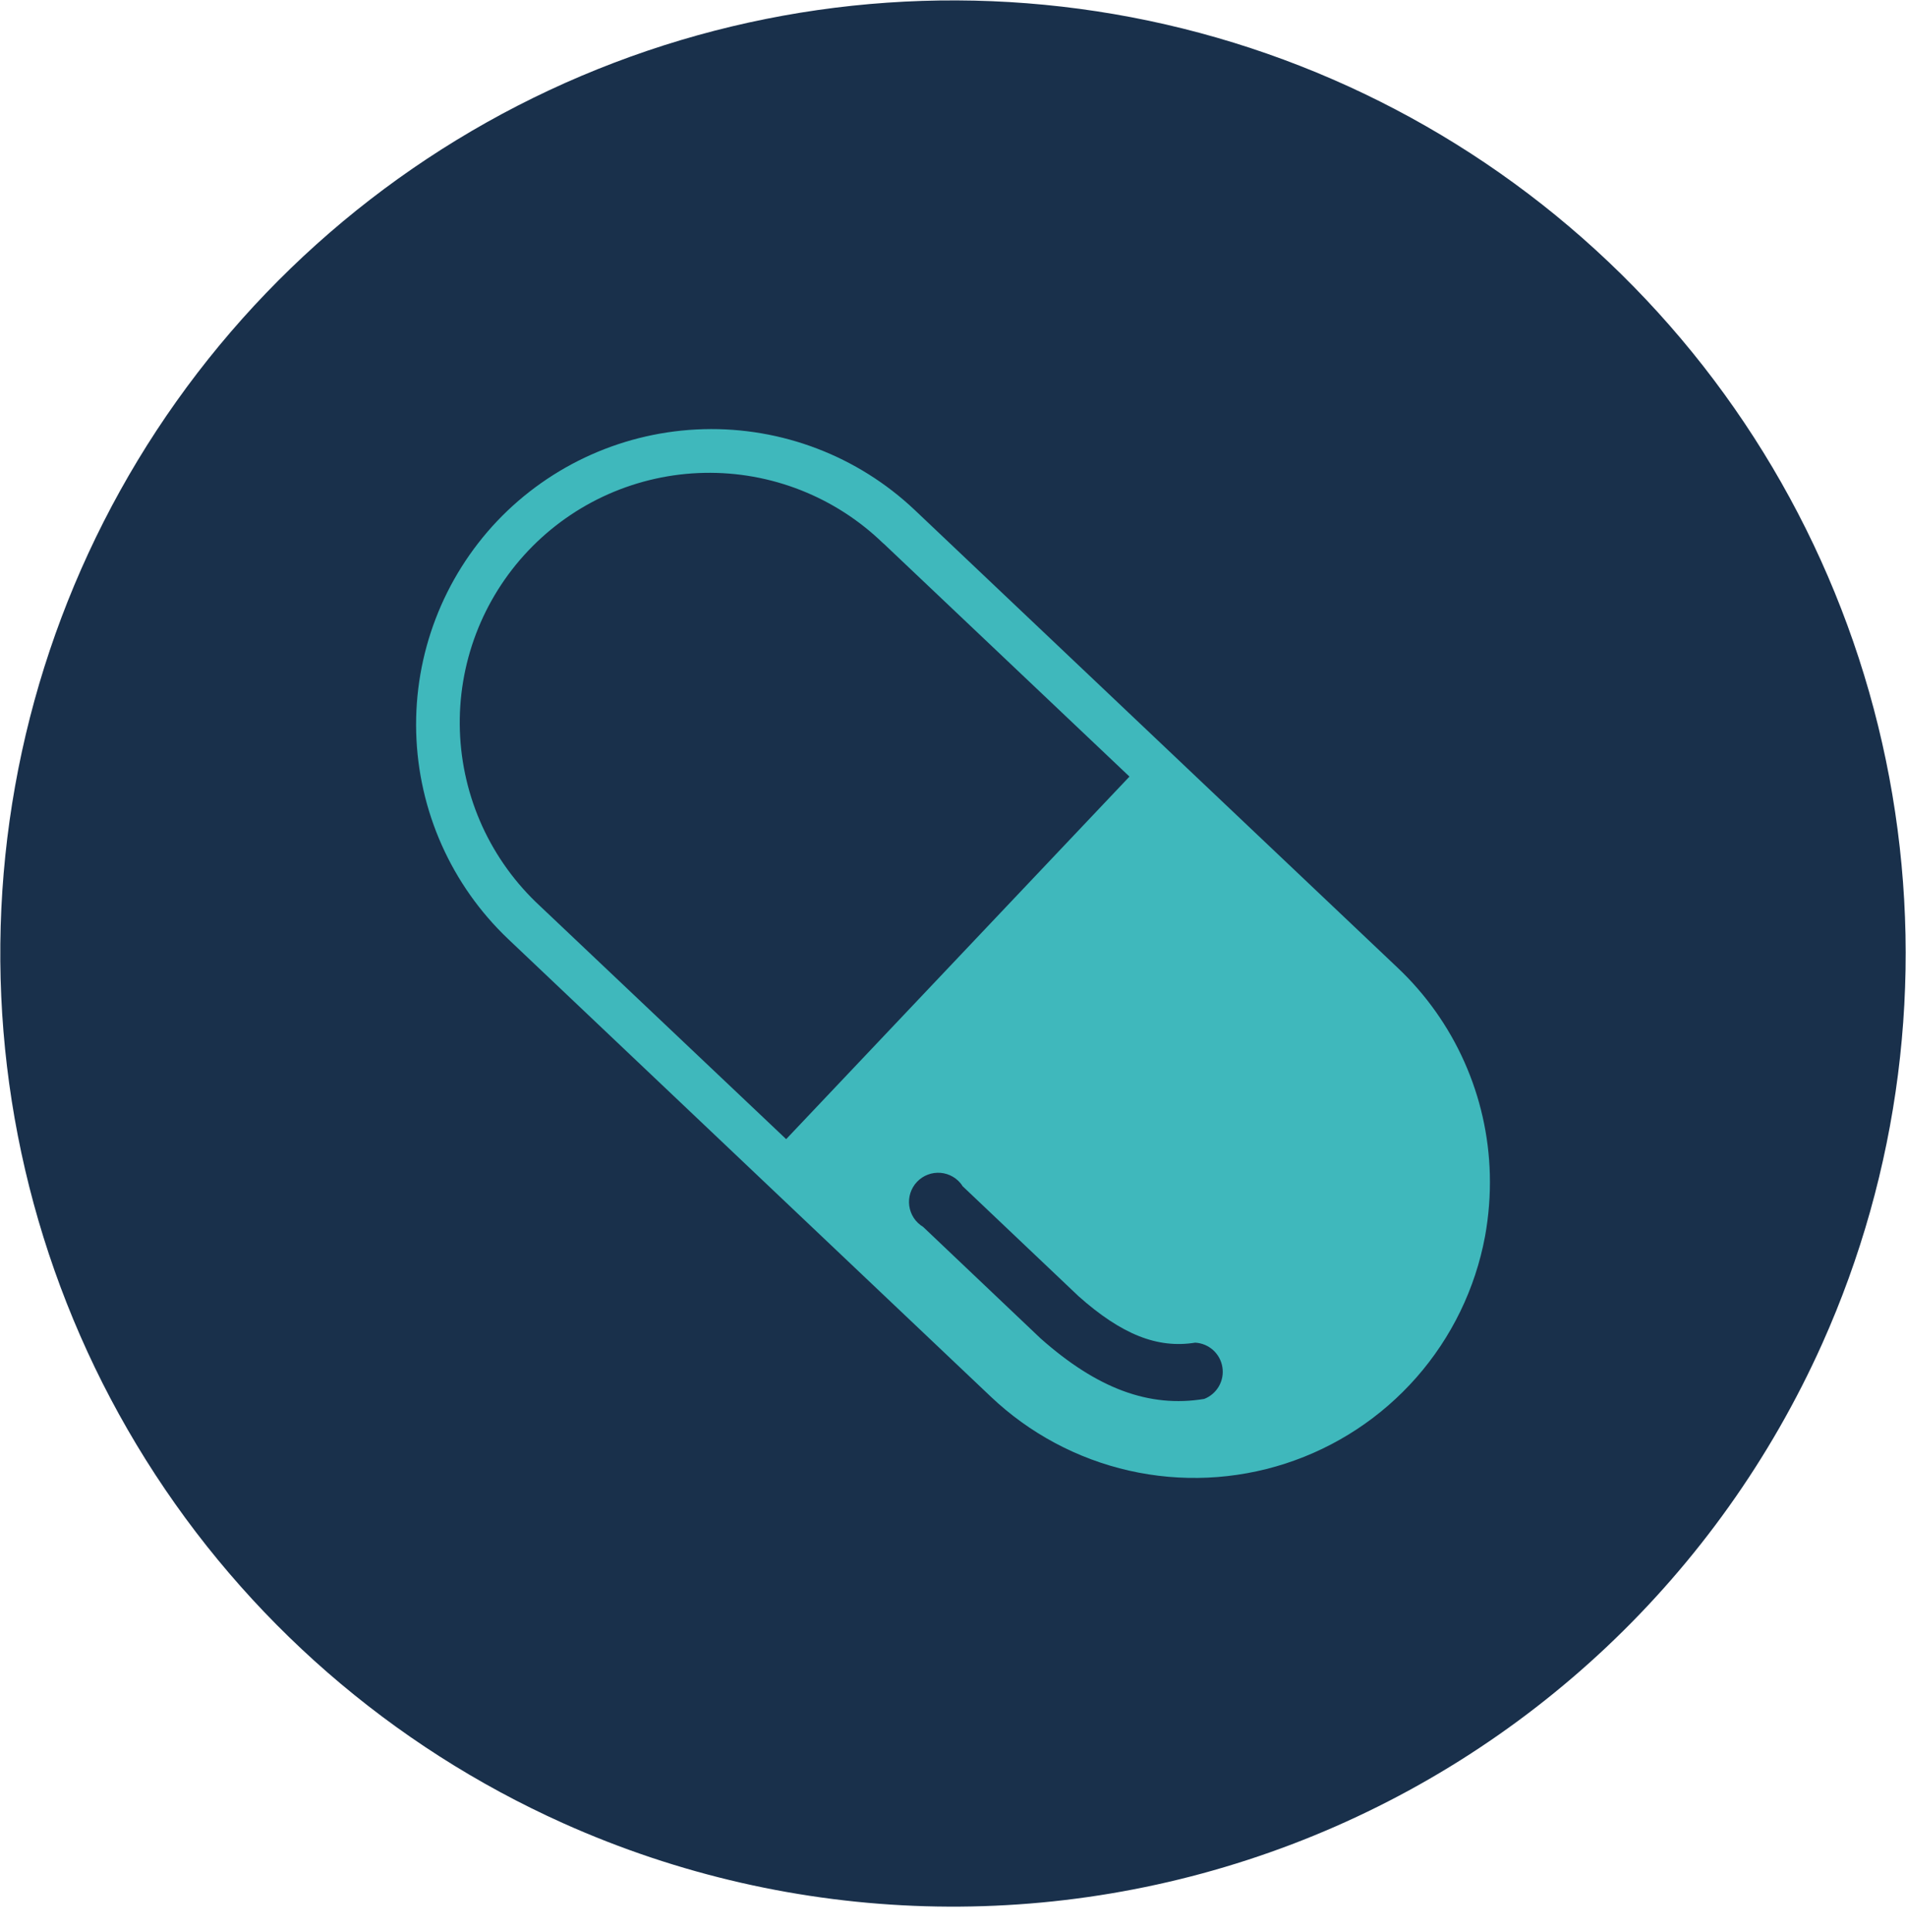
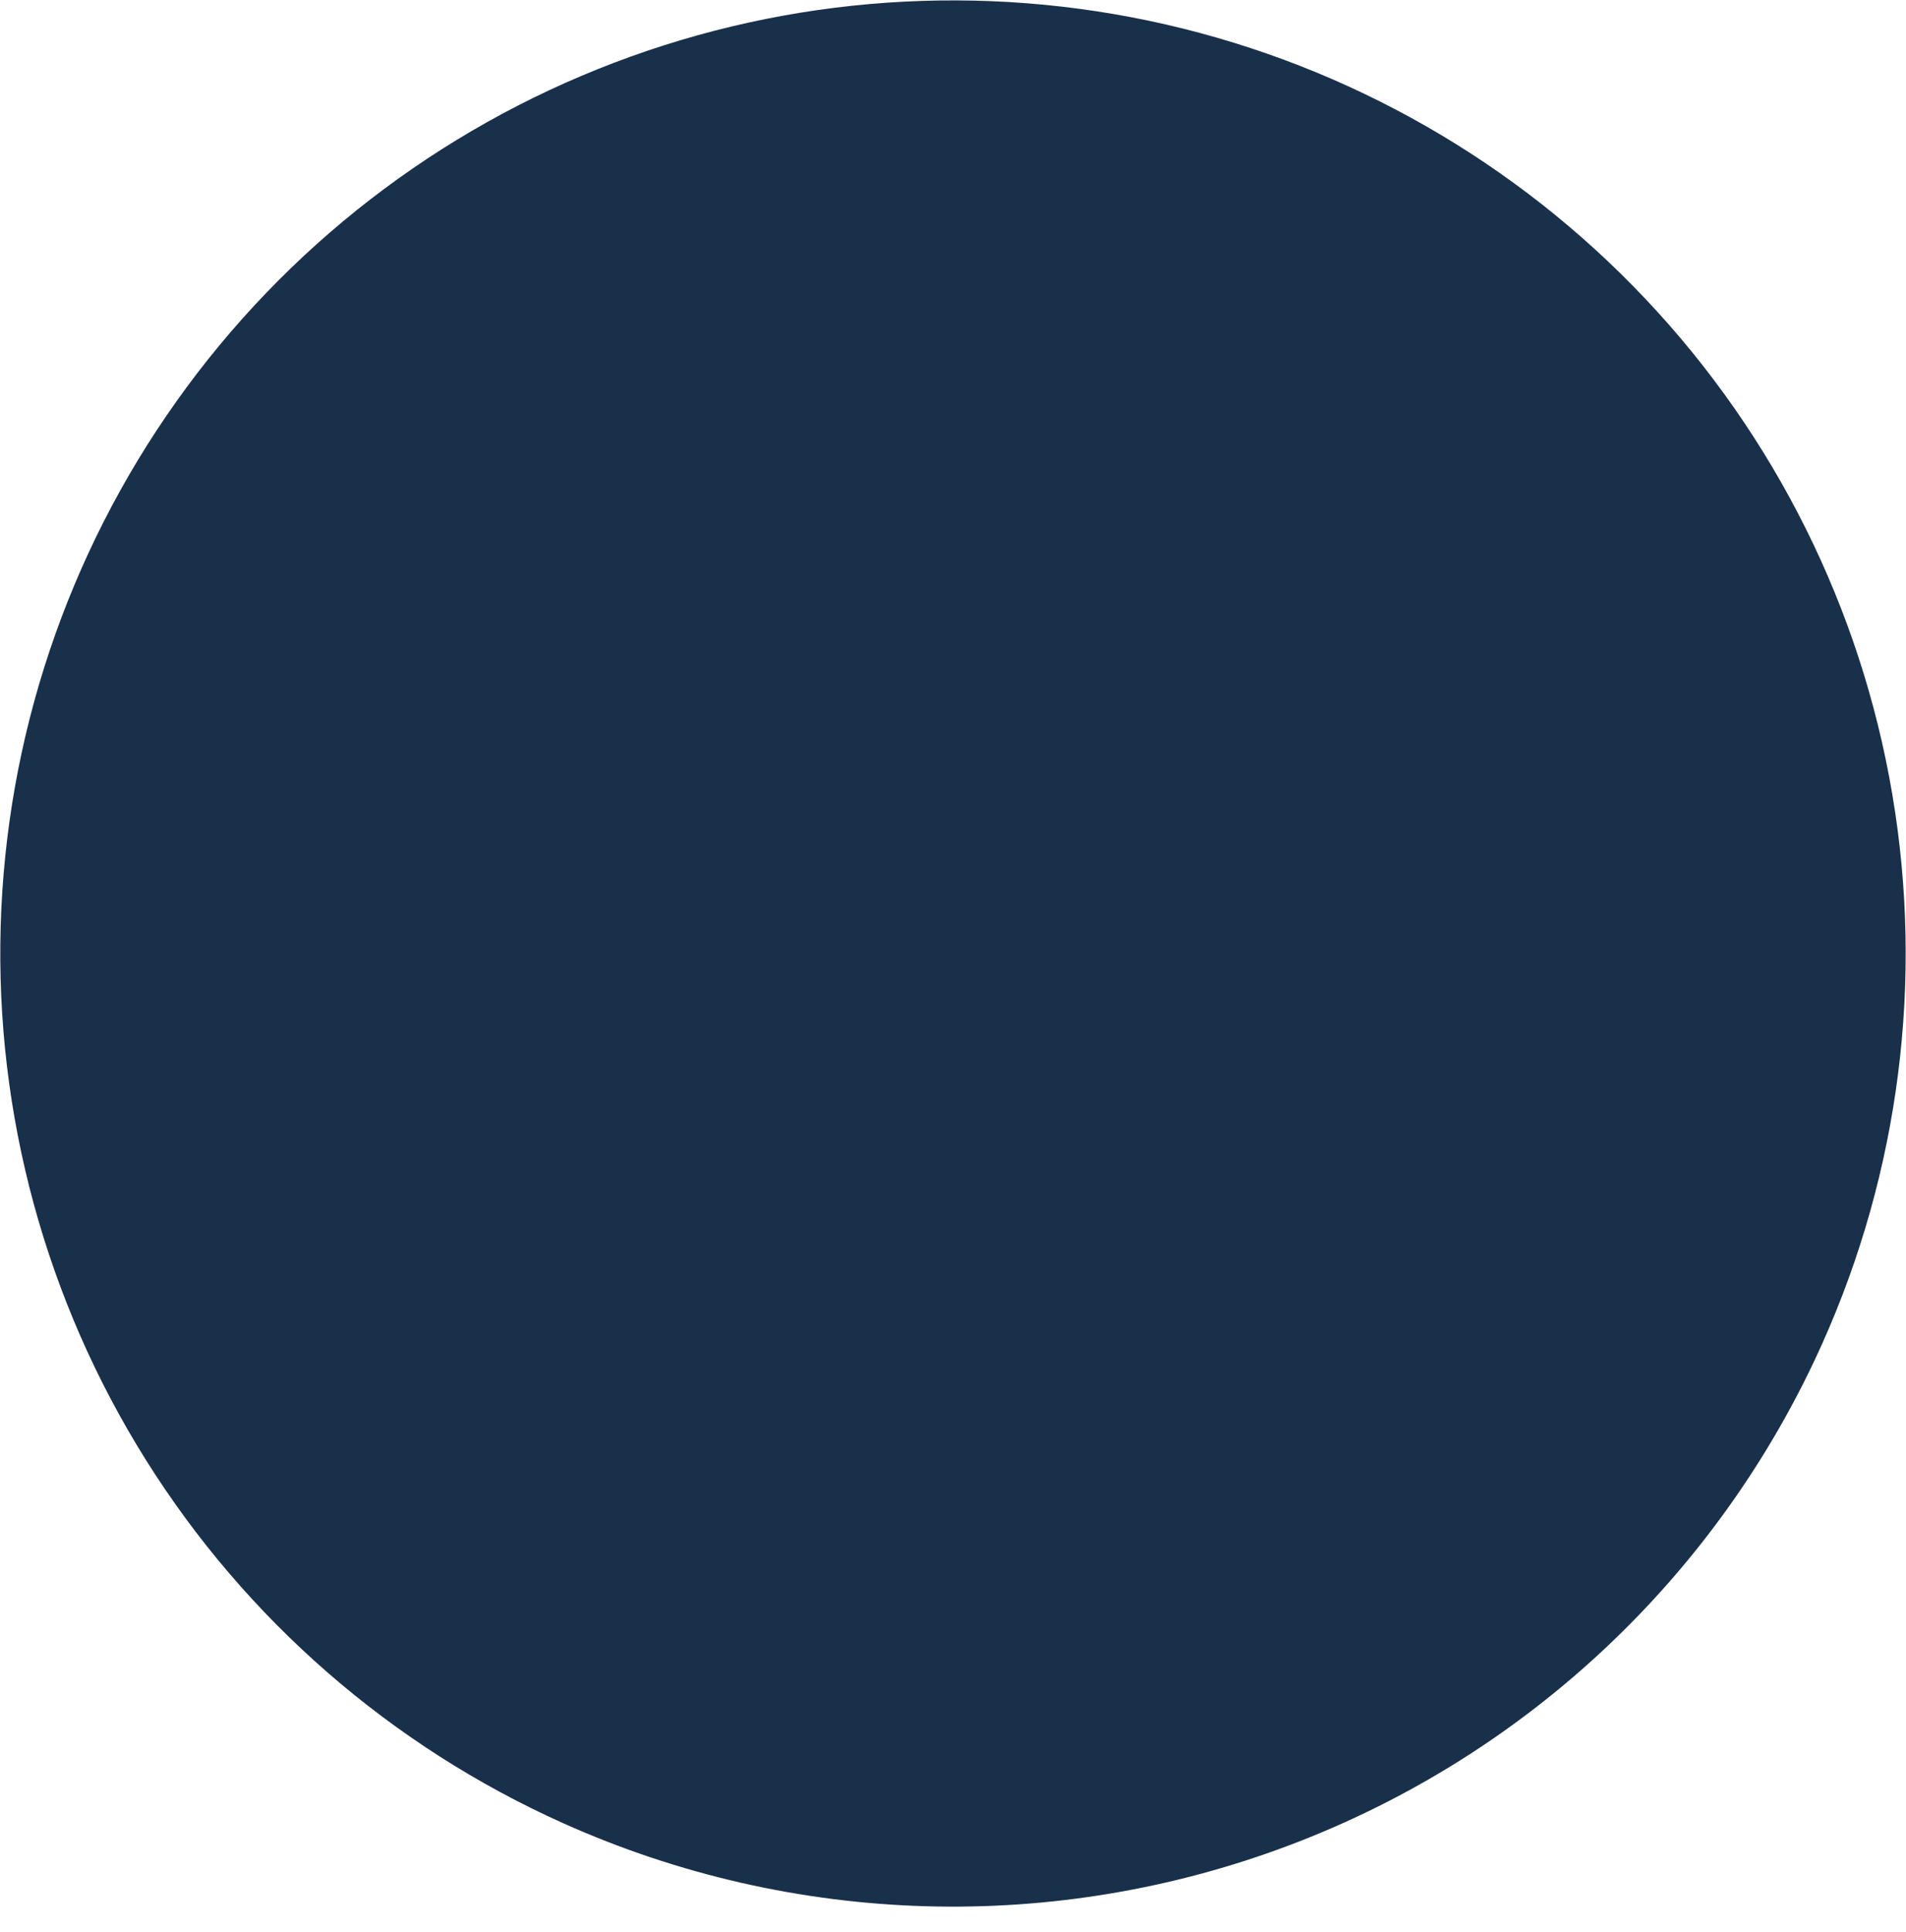
<svg xmlns="http://www.w3.org/2000/svg" width="75" height="76" viewBox="0 0 75 76" fill="none">
  <path d="M71.703 52.85C74.738 46.085 75.699 38.572 74.464 31.261C73.23 23.95 69.855 17.169 64.766 11.776C59.677 6.383 53.104 2.62 45.877 0.963C38.649 -0.693 31.093 -0.17 24.164 2.468C17.234 5.105 11.242 9.739 6.946 15.782C2.649 21.825 0.242 29.006 0.027 36.417C-0.188 43.829 1.8 51.138 5.739 57.42C9.678 63.702 15.391 68.674 22.156 71.709C31.227 75.778 41.544 76.077 50.835 72.54C60.127 69.004 67.633 61.921 71.703 52.85Z" fill="#19304B" />
-   <path d="M19.564 20.493C17.442 22.732 16.295 25.722 16.377 28.806C16.459 31.89 17.762 34.815 20 36.938L38.991 54.937C40.509 56.377 42.388 57.381 44.428 57.843C46.469 58.305 48.597 58.209 50.588 57.563C52.578 56.917 54.358 55.746 55.739 54.174C57.12 52.602 58.051 50.687 58.435 48.63C58.581 47.826 58.645 47.009 58.624 46.193C58.585 44.665 58.244 43.16 57.621 41.765C56.998 40.369 56.105 39.111 54.994 38.062L35.986 20.052C33.747 17.938 30.762 16.798 27.684 16.881C24.606 16.964 21.687 18.262 19.564 20.493ZM37.855 46.634L42.443 50.986C44.129 52.483 45.539 53.05 47.03 52.81C47.291 52.824 47.54 52.927 47.735 53.102C47.93 53.278 48.059 53.514 48.1 53.773C48.142 54.032 48.094 54.297 47.964 54.524C47.833 54.752 47.629 54.928 47.385 55.023C45.224 55.379 43.177 54.621 40.946 52.643L36.325 48.257C36.177 48.168 36.052 48.048 35.957 47.905C35.863 47.761 35.802 47.598 35.779 47.428C35.756 47.258 35.771 47.085 35.824 46.921C35.877 46.758 35.966 46.608 36.084 46.484C36.202 46.359 36.347 46.263 36.508 46.202C36.668 46.141 36.84 46.117 37.012 46.131C37.183 46.146 37.349 46.198 37.496 46.285C37.645 46.372 37.771 46.492 37.867 46.634H37.855ZM34.759 21.37L44.444 30.545L30.935 44.805L21.244 35.631C20.29 34.748 19.52 33.684 18.979 32.502C18.439 31.32 18.139 30.041 18.096 28.742C18.053 27.442 18.269 26.147 18.73 24.932C19.192 23.716 19.89 22.605 20.785 21.661C21.68 20.717 22.752 19.961 23.942 19.435C25.131 18.91 26.413 18.625 27.712 18.599C29.012 18.572 30.305 18.804 31.514 19.281C32.724 19.758 33.827 20.47 34.759 21.376V21.37Z" fill="#3FB8BC" />
</svg>